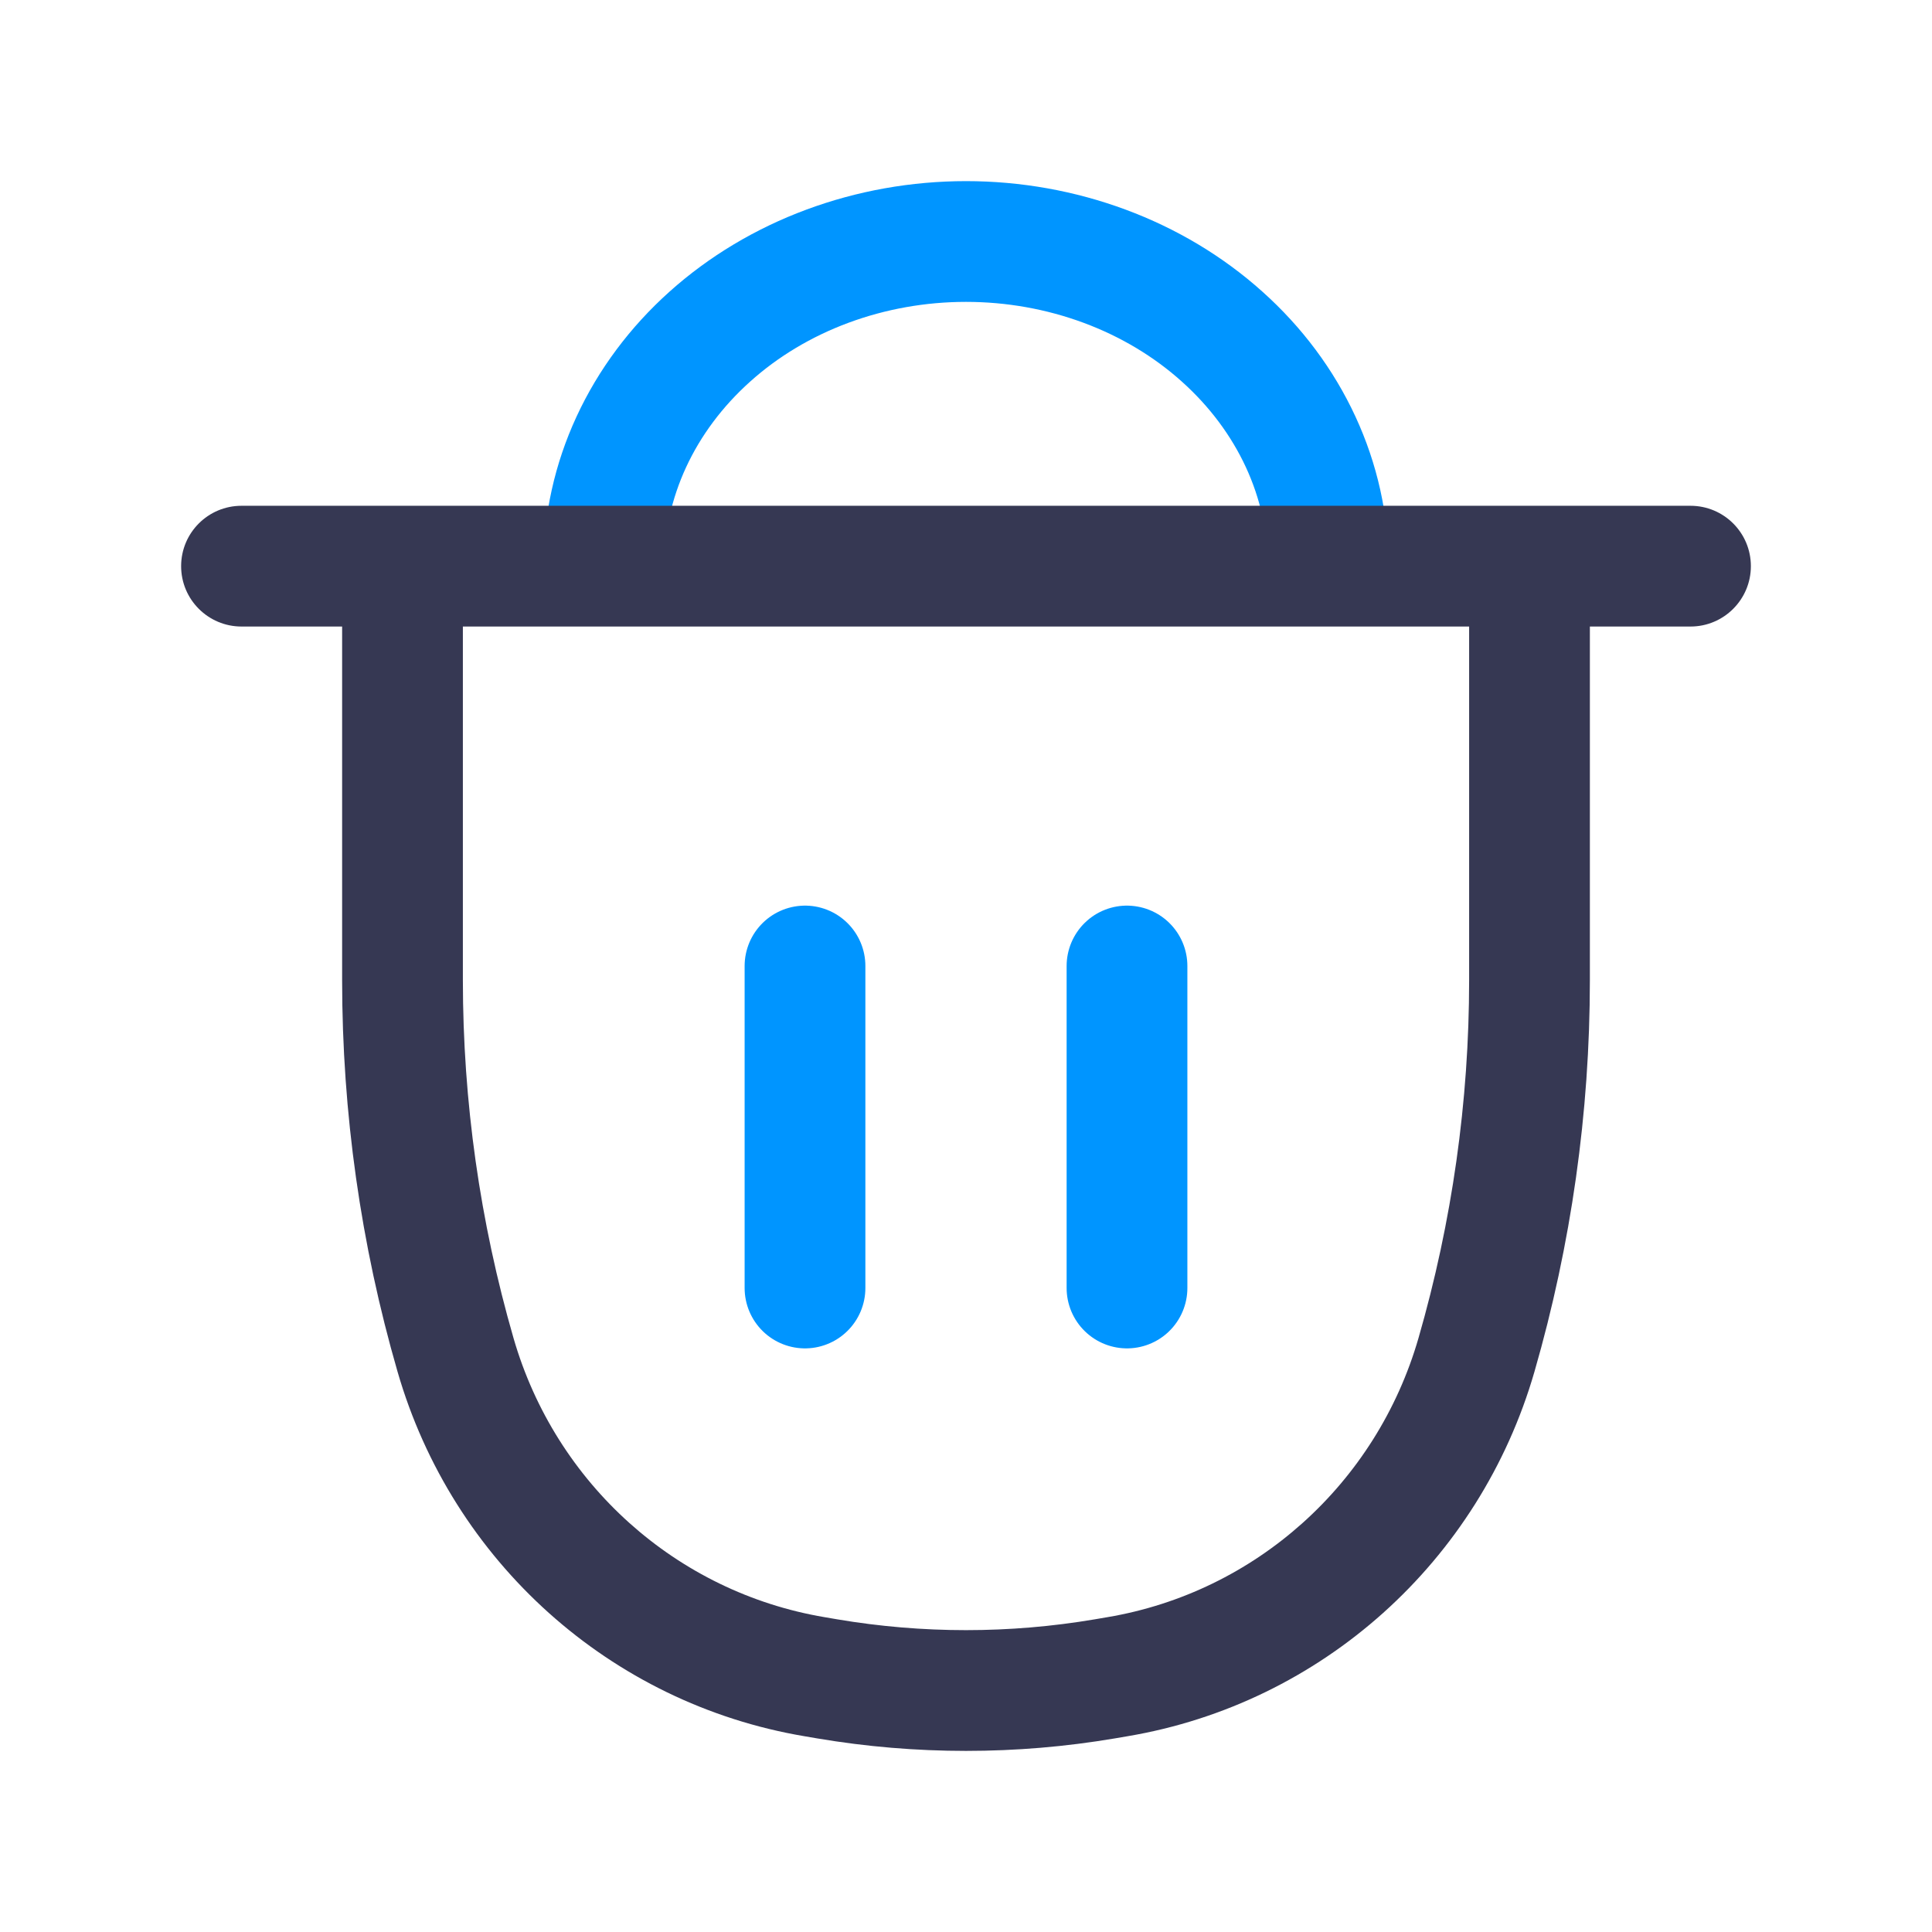
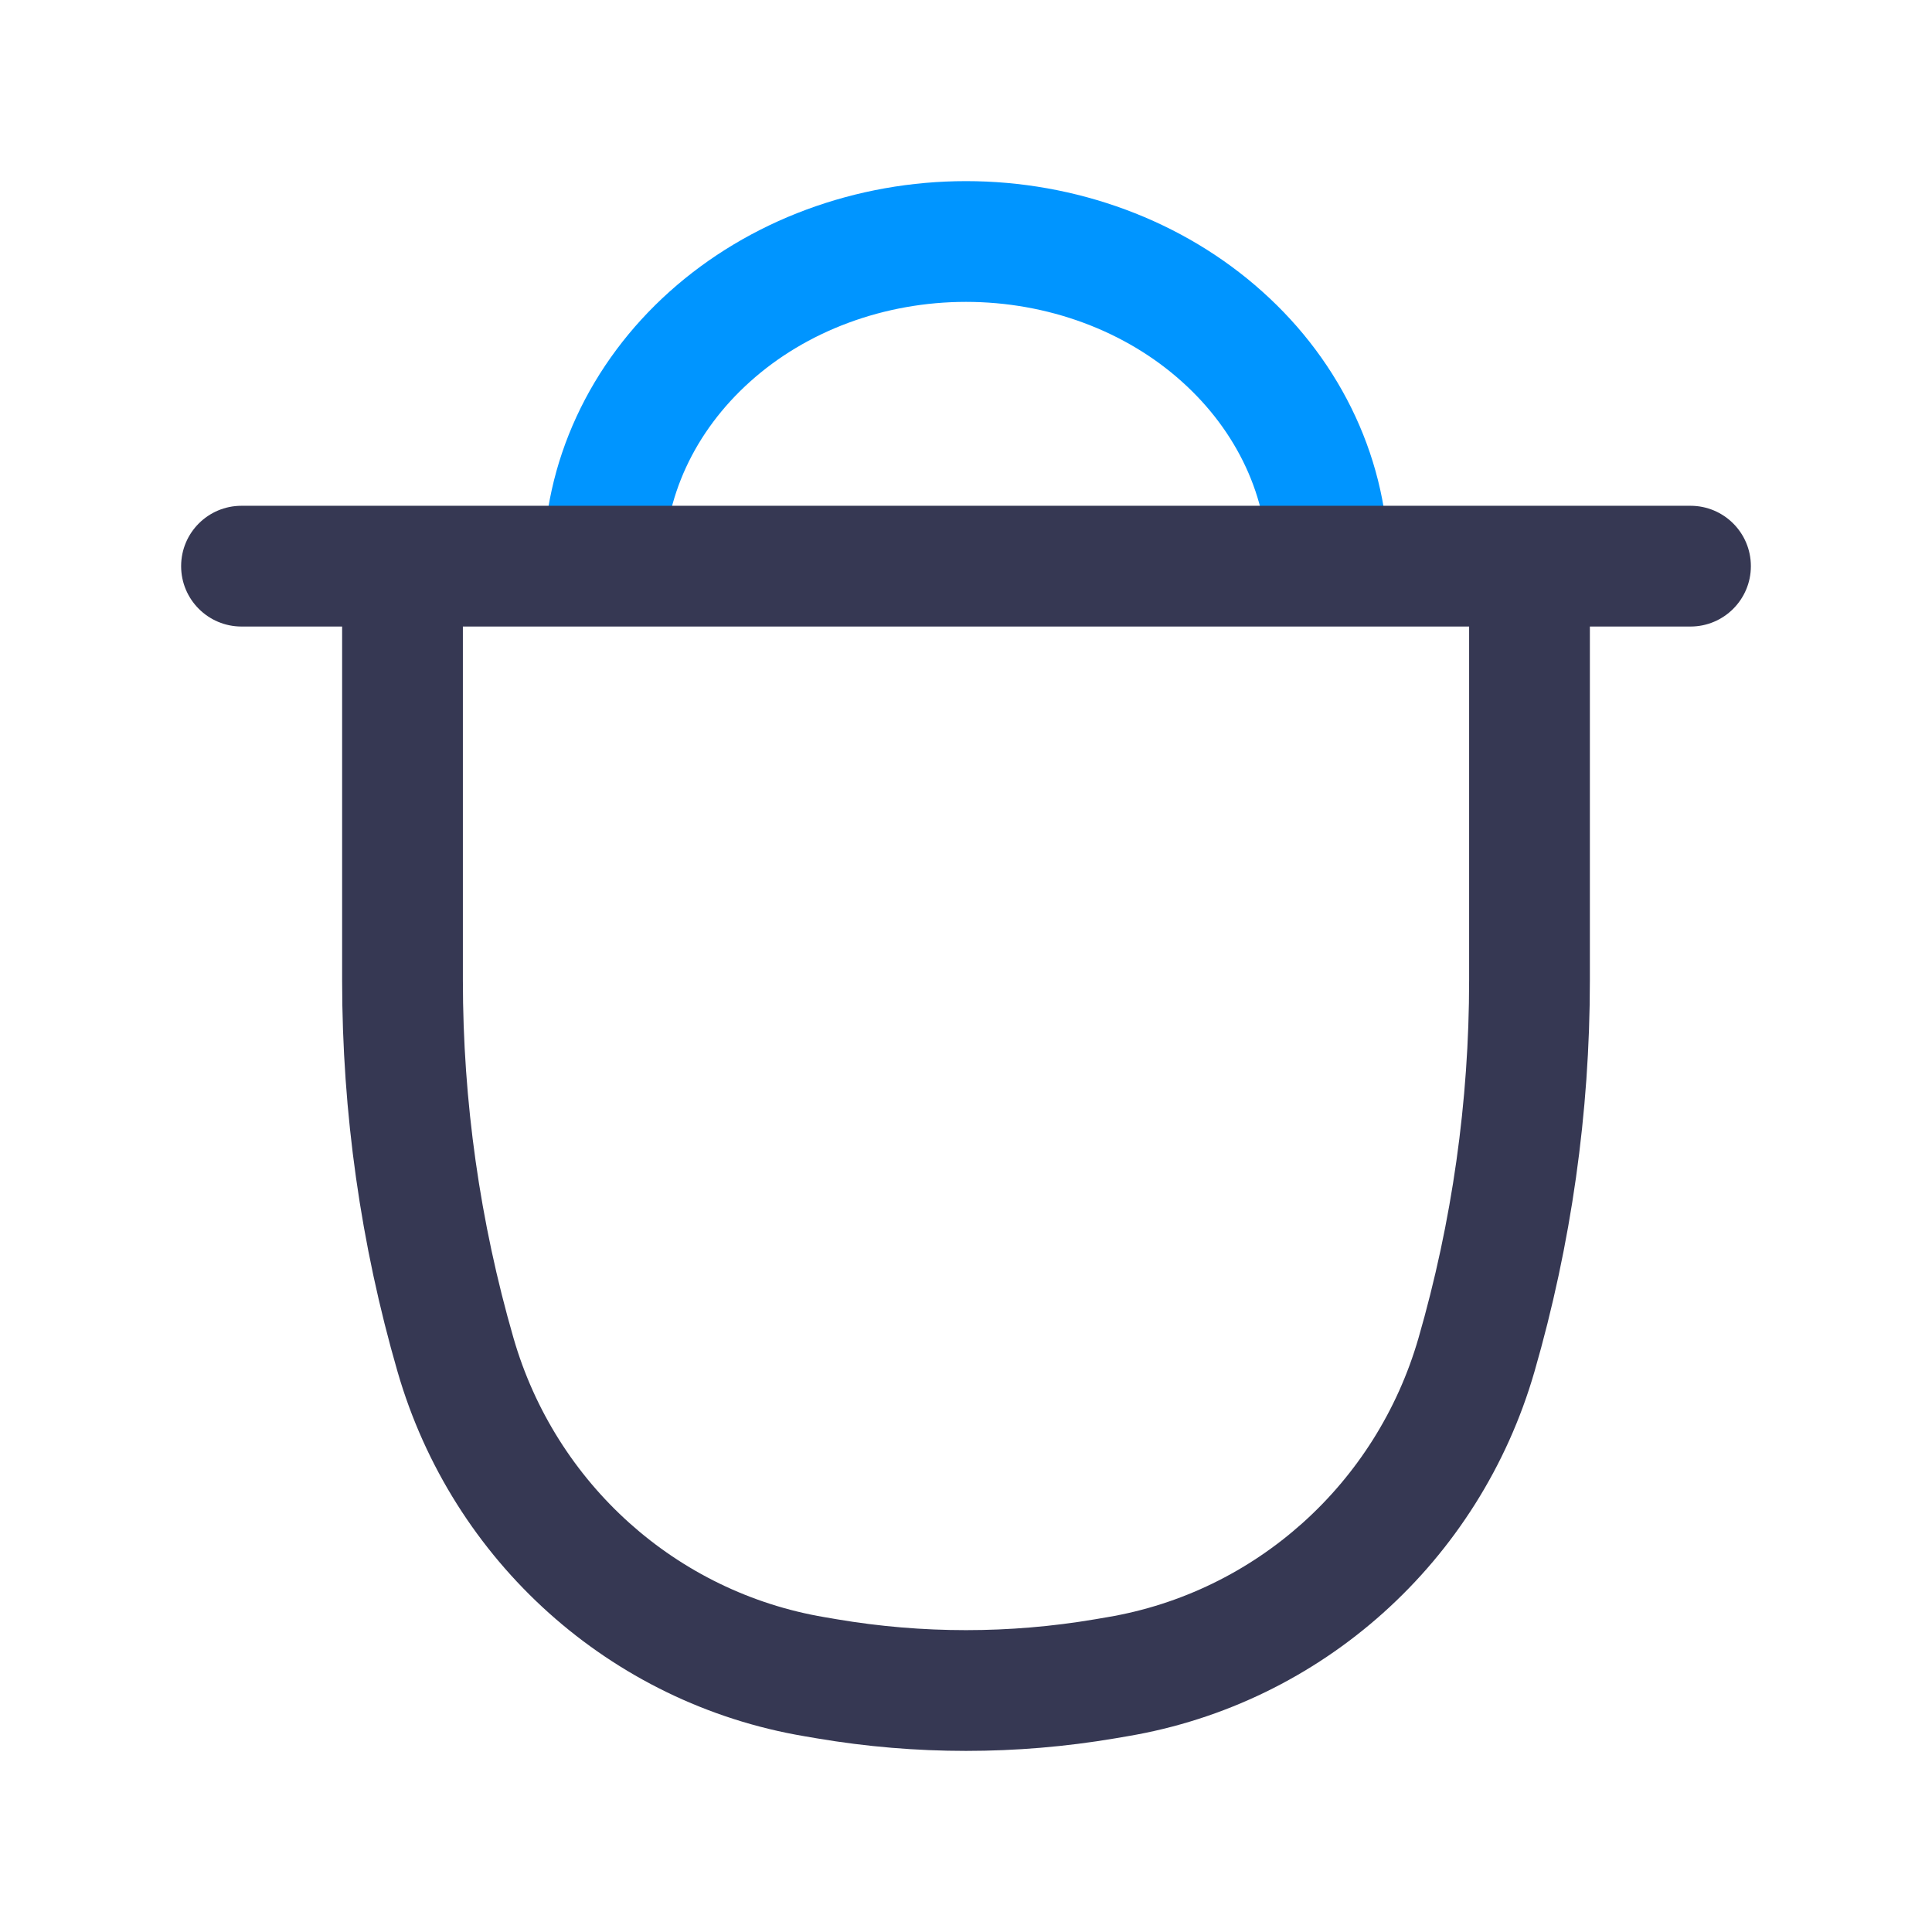
<svg xmlns="http://www.w3.org/2000/svg" width="800px" height="800px" viewBox="0 0 24 24" fill="none">
  <path d="M7.843 5.489L8.523 5.804L7.843 5.489ZM8.818 4.181L8.317 3.623L8.317 3.623L8.818 4.181ZM10.278 3.307L10.539 4.01L10.278 3.307ZM13.722 3.307L13.983 2.604V2.604L13.722 3.307ZM16.157 5.489L16.838 5.175L16.157 5.489ZM8.25 7.033C8.25 6.614 8.342 6.196 8.523 5.804L7.162 5.175C6.891 5.761 6.75 6.392 6.75 7.033H8.25ZM8.523 5.804C8.705 5.411 8.974 5.049 9.319 4.74L8.317 3.623C7.827 4.062 7.433 4.589 7.162 5.175L8.523 5.804ZM9.319 4.74C9.664 4.43 10.078 4.181 10.539 4.01L10.017 2.604C9.386 2.838 8.808 3.183 8.317 3.623L9.319 4.74ZM10.539 4.01C11 3.839 11.497 3.75 12 3.75V2.25C11.321 2.25 10.648 2.37 10.017 2.604L10.539 4.01ZM12 3.75C12.503 3.75 13 3.839 13.461 4.01L13.983 2.604C13.352 2.37 12.679 2.25 12 2.25V3.75ZM13.461 4.01C13.922 4.181 14.336 4.43 14.681 4.74L15.682 3.623C15.192 3.183 14.614 2.838 13.983 2.604L13.461 4.01ZM14.681 4.74C15.026 5.049 15.295 5.411 15.477 5.804L16.838 5.175C16.567 4.589 16.173 4.062 15.682 3.623L14.681 4.74ZM15.477 5.804C15.658 6.196 15.75 6.614 15.75 7.033H17.25C17.25 6.392 17.109 5.761 16.838 5.175L15.477 5.804Z" fill="#0095FF" />
-   <path d="M3 6.283C2.586 6.283 2.25 6.618 2.25 7.033C2.25 7.447 2.586 7.783 3 7.783V6.283ZM21 7.783C21.414 7.783 21.75 7.447 21.75 7.033C21.75 6.618 21.414 6.283 21 6.283V7.783ZM5 7.033V6.283H4.25V7.033H5ZM19 7.033H19.75V6.283H19V7.033ZM18.342 16.83L19.062 17.038L18.342 16.83ZM13.724 20.855L13.849 21.595L13.724 20.855ZM10.276 20.855L10.401 20.116L10.401 20.116L10.276 20.855ZM10.118 20.829L9.993 21.568L9.993 21.568L10.118 20.829ZM5.658 16.83L4.938 17.038L5.658 16.83ZM13.882 20.829L13.757 20.089L13.882 20.829ZM3 7.783H21V6.283H3V7.783ZM13.757 20.089L13.599 20.116L13.849 21.595L14.007 21.568L13.757 20.089ZM10.401 20.116L10.243 20.089L9.993 21.568L10.151 21.595L10.401 20.116ZM18.25 7.033V12.176H19.75V7.033H18.25ZM5.75 12.176V7.033H4.25V12.176H5.75ZM18.25 12.176C18.25 13.681 18.038 15.178 17.621 16.622L19.062 17.038C19.518 15.458 19.75 13.821 19.75 12.176H18.25ZM13.599 20.116C12.54 20.295 11.46 20.295 10.401 20.116L10.151 21.595C11.375 21.802 12.625 21.802 13.849 21.595L13.599 20.116ZM10.243 20.089C8.405 19.779 6.902 18.433 6.379 16.622L4.938 17.038C5.619 19.398 7.582 21.161 9.993 21.568L10.243 20.089ZM6.379 16.622C5.962 15.178 5.75 13.681 5.75 12.176H4.25C4.25 13.821 4.481 15.458 4.938 17.038L6.379 16.622ZM14.007 21.568C16.418 21.161 18.381 19.398 19.062 17.038L17.621 16.622C17.098 18.433 15.595 19.779 13.757 20.089L14.007 21.568ZM5 7.783H19V6.283H5V7.783Z" fill="#363853" />
-   <path d="M10 12V16M14 12V16" stroke="#0095FF" stroke-width="1.5" stroke-linecap="round" />
+   <path d="M3 6.283C2.586 6.283 2.25 6.618 2.25 7.033C2.25 7.447 2.586 7.783 3 7.783V6.283ZM21 7.783C21.414 7.783 21.75 7.447 21.75 7.033C21.75 6.618 21.414 6.283 21 6.283ZM5 7.033V6.283H4.25V7.033H5ZM19 7.033H19.75V6.283H19V7.033ZM18.342 16.83L19.062 17.038L18.342 16.83ZM13.724 20.855L13.849 21.595L13.724 20.855ZM10.276 20.855L10.401 20.116L10.401 20.116L10.276 20.855ZM10.118 20.829L9.993 21.568L9.993 21.568L10.118 20.829ZM5.658 16.83L4.938 17.038L5.658 16.83ZM13.882 20.829L13.757 20.089L13.882 20.829ZM3 7.783H21V6.283H3V7.783ZM13.757 20.089L13.599 20.116L13.849 21.595L14.007 21.568L13.757 20.089ZM10.401 20.116L10.243 20.089L9.993 21.568L10.151 21.595L10.401 20.116ZM18.25 7.033V12.176H19.75V7.033H18.25ZM5.75 12.176V7.033H4.25V12.176H5.75ZM18.25 12.176C18.25 13.681 18.038 15.178 17.621 16.622L19.062 17.038C19.518 15.458 19.75 13.821 19.75 12.176H18.25ZM13.599 20.116C12.54 20.295 11.46 20.295 10.401 20.116L10.151 21.595C11.375 21.802 12.625 21.802 13.849 21.595L13.599 20.116ZM10.243 20.089C8.405 19.779 6.902 18.433 6.379 16.622L4.938 17.038C5.619 19.398 7.582 21.161 9.993 21.568L10.243 20.089ZM6.379 16.622C5.962 15.178 5.75 13.681 5.75 12.176H4.25C4.25 13.821 4.481 15.458 4.938 17.038L6.379 16.622ZM14.007 21.568C16.418 21.161 18.381 19.398 19.062 17.038L17.621 16.622C17.098 18.433 15.595 19.779 13.757 20.089L14.007 21.568ZM5 7.783H19V6.283H5V7.783Z" fill="#363853" />
</svg>